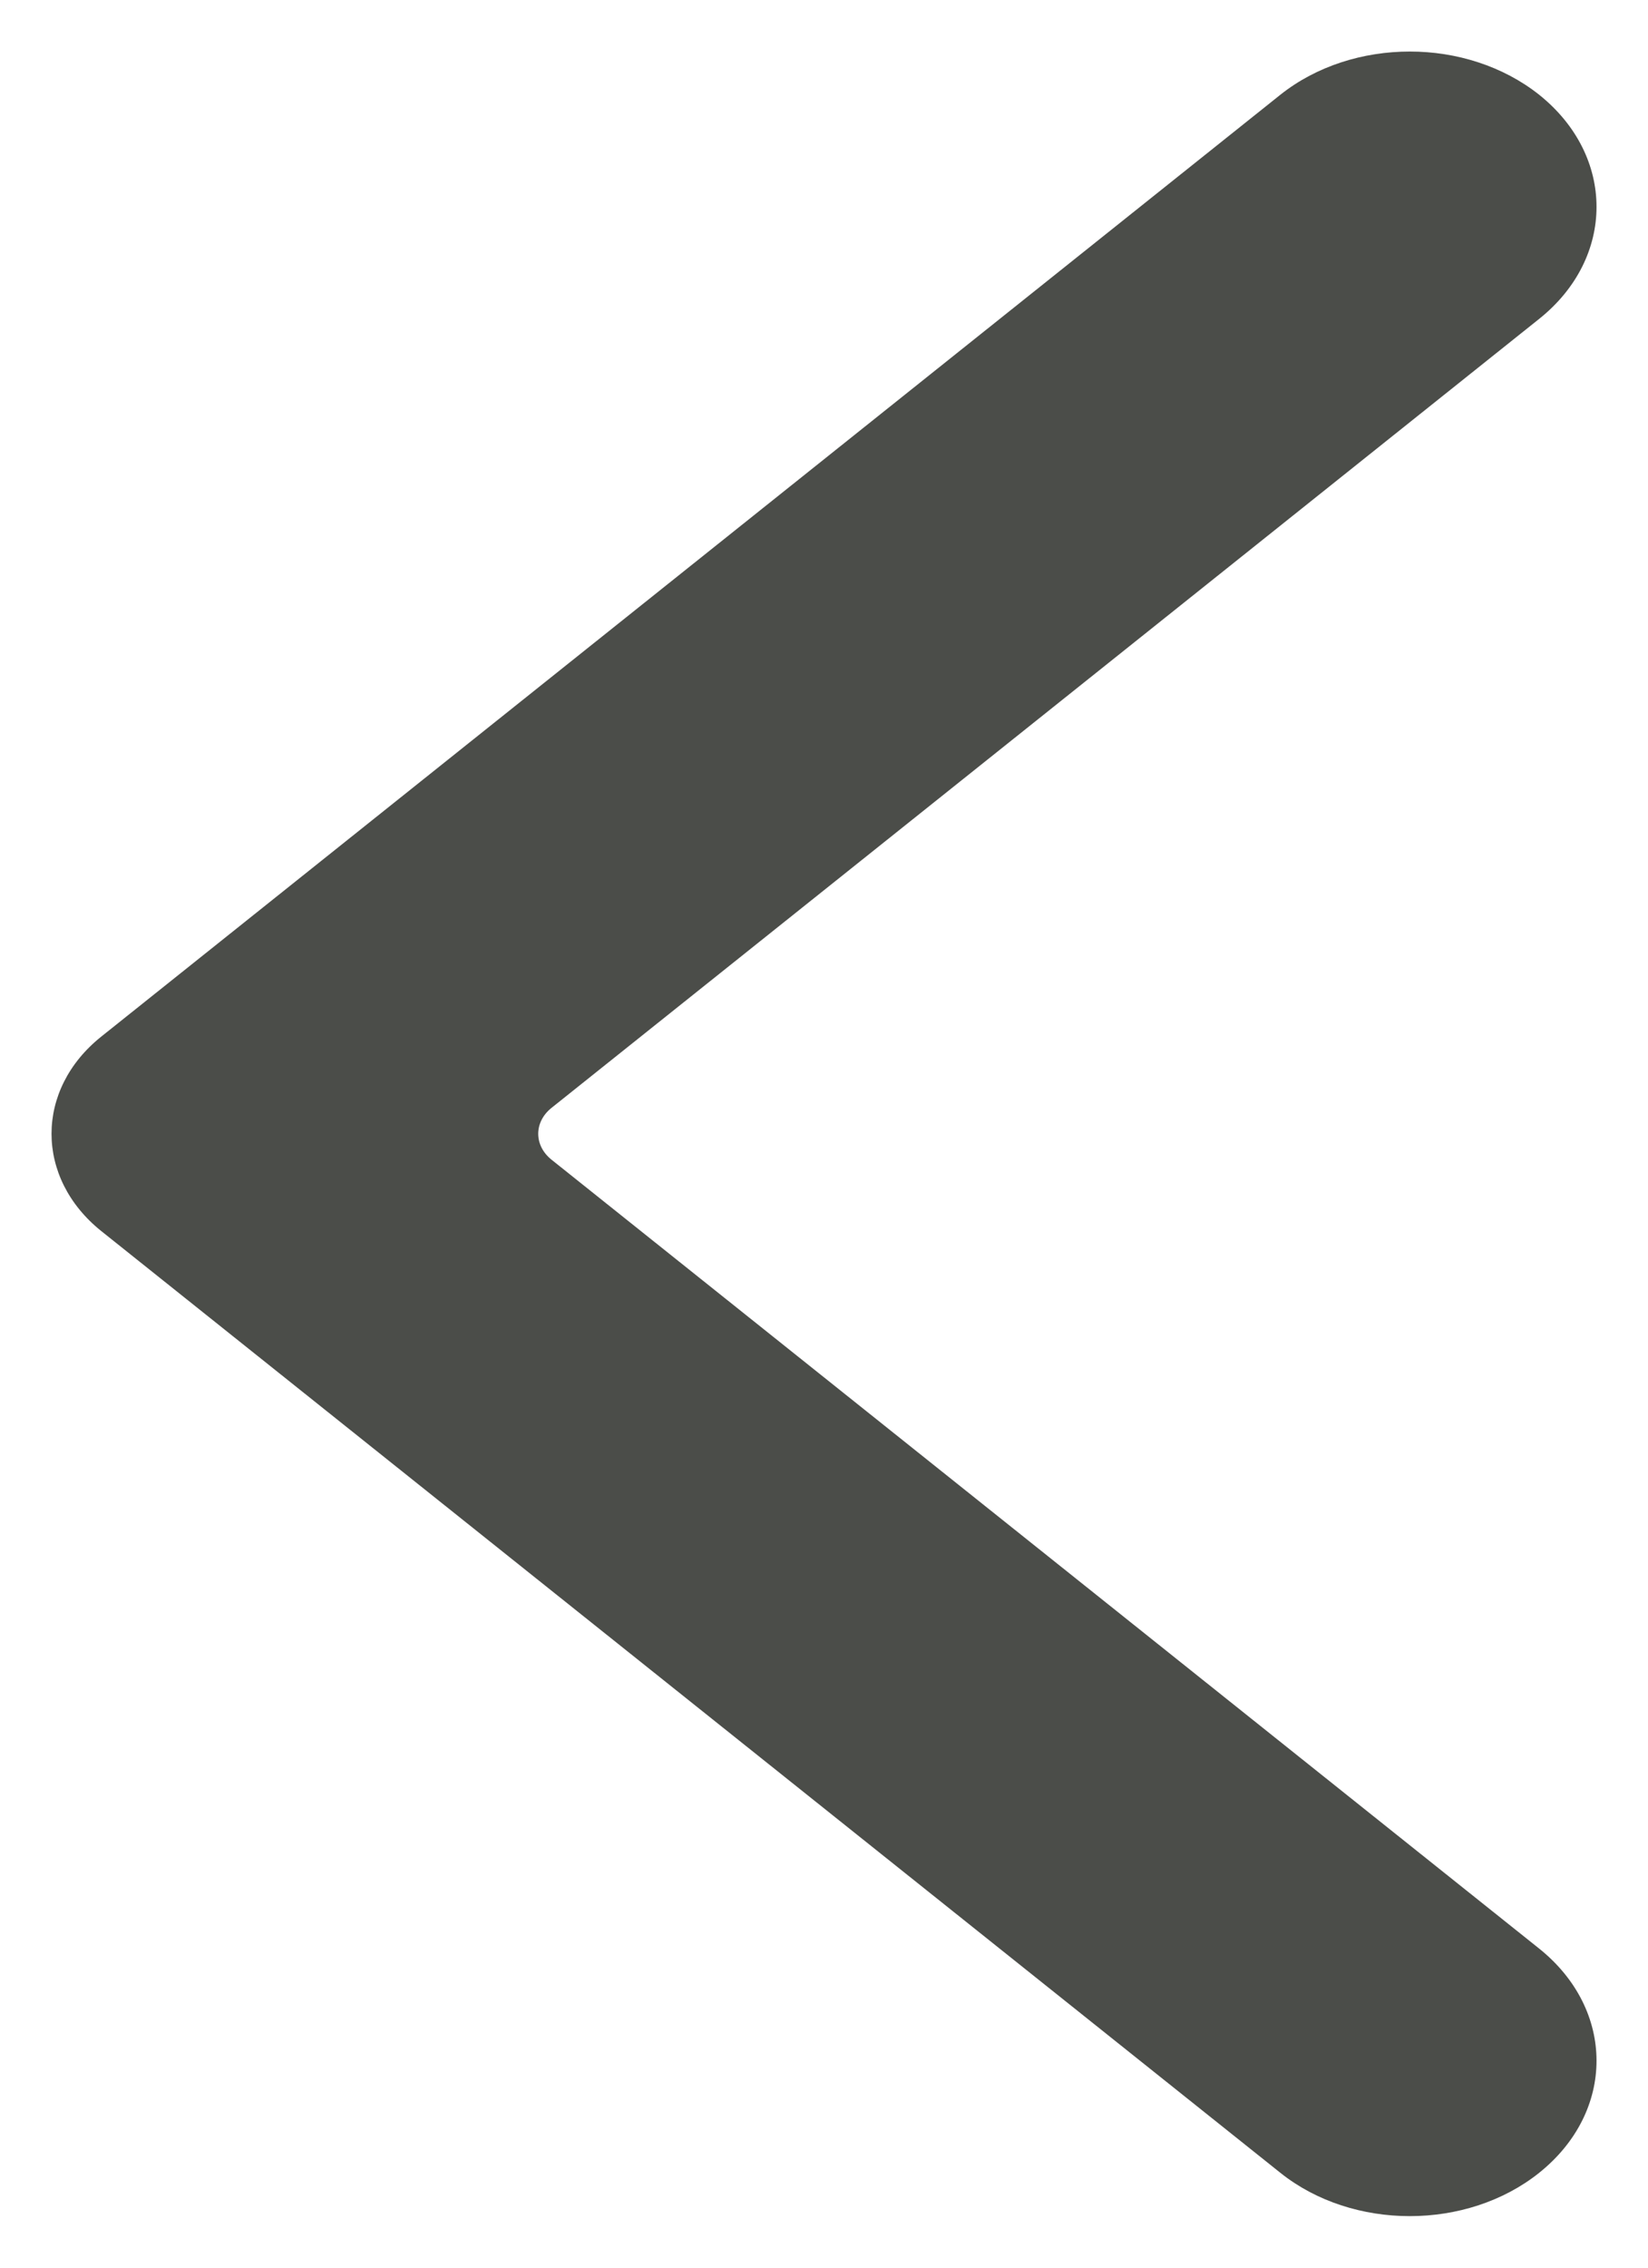
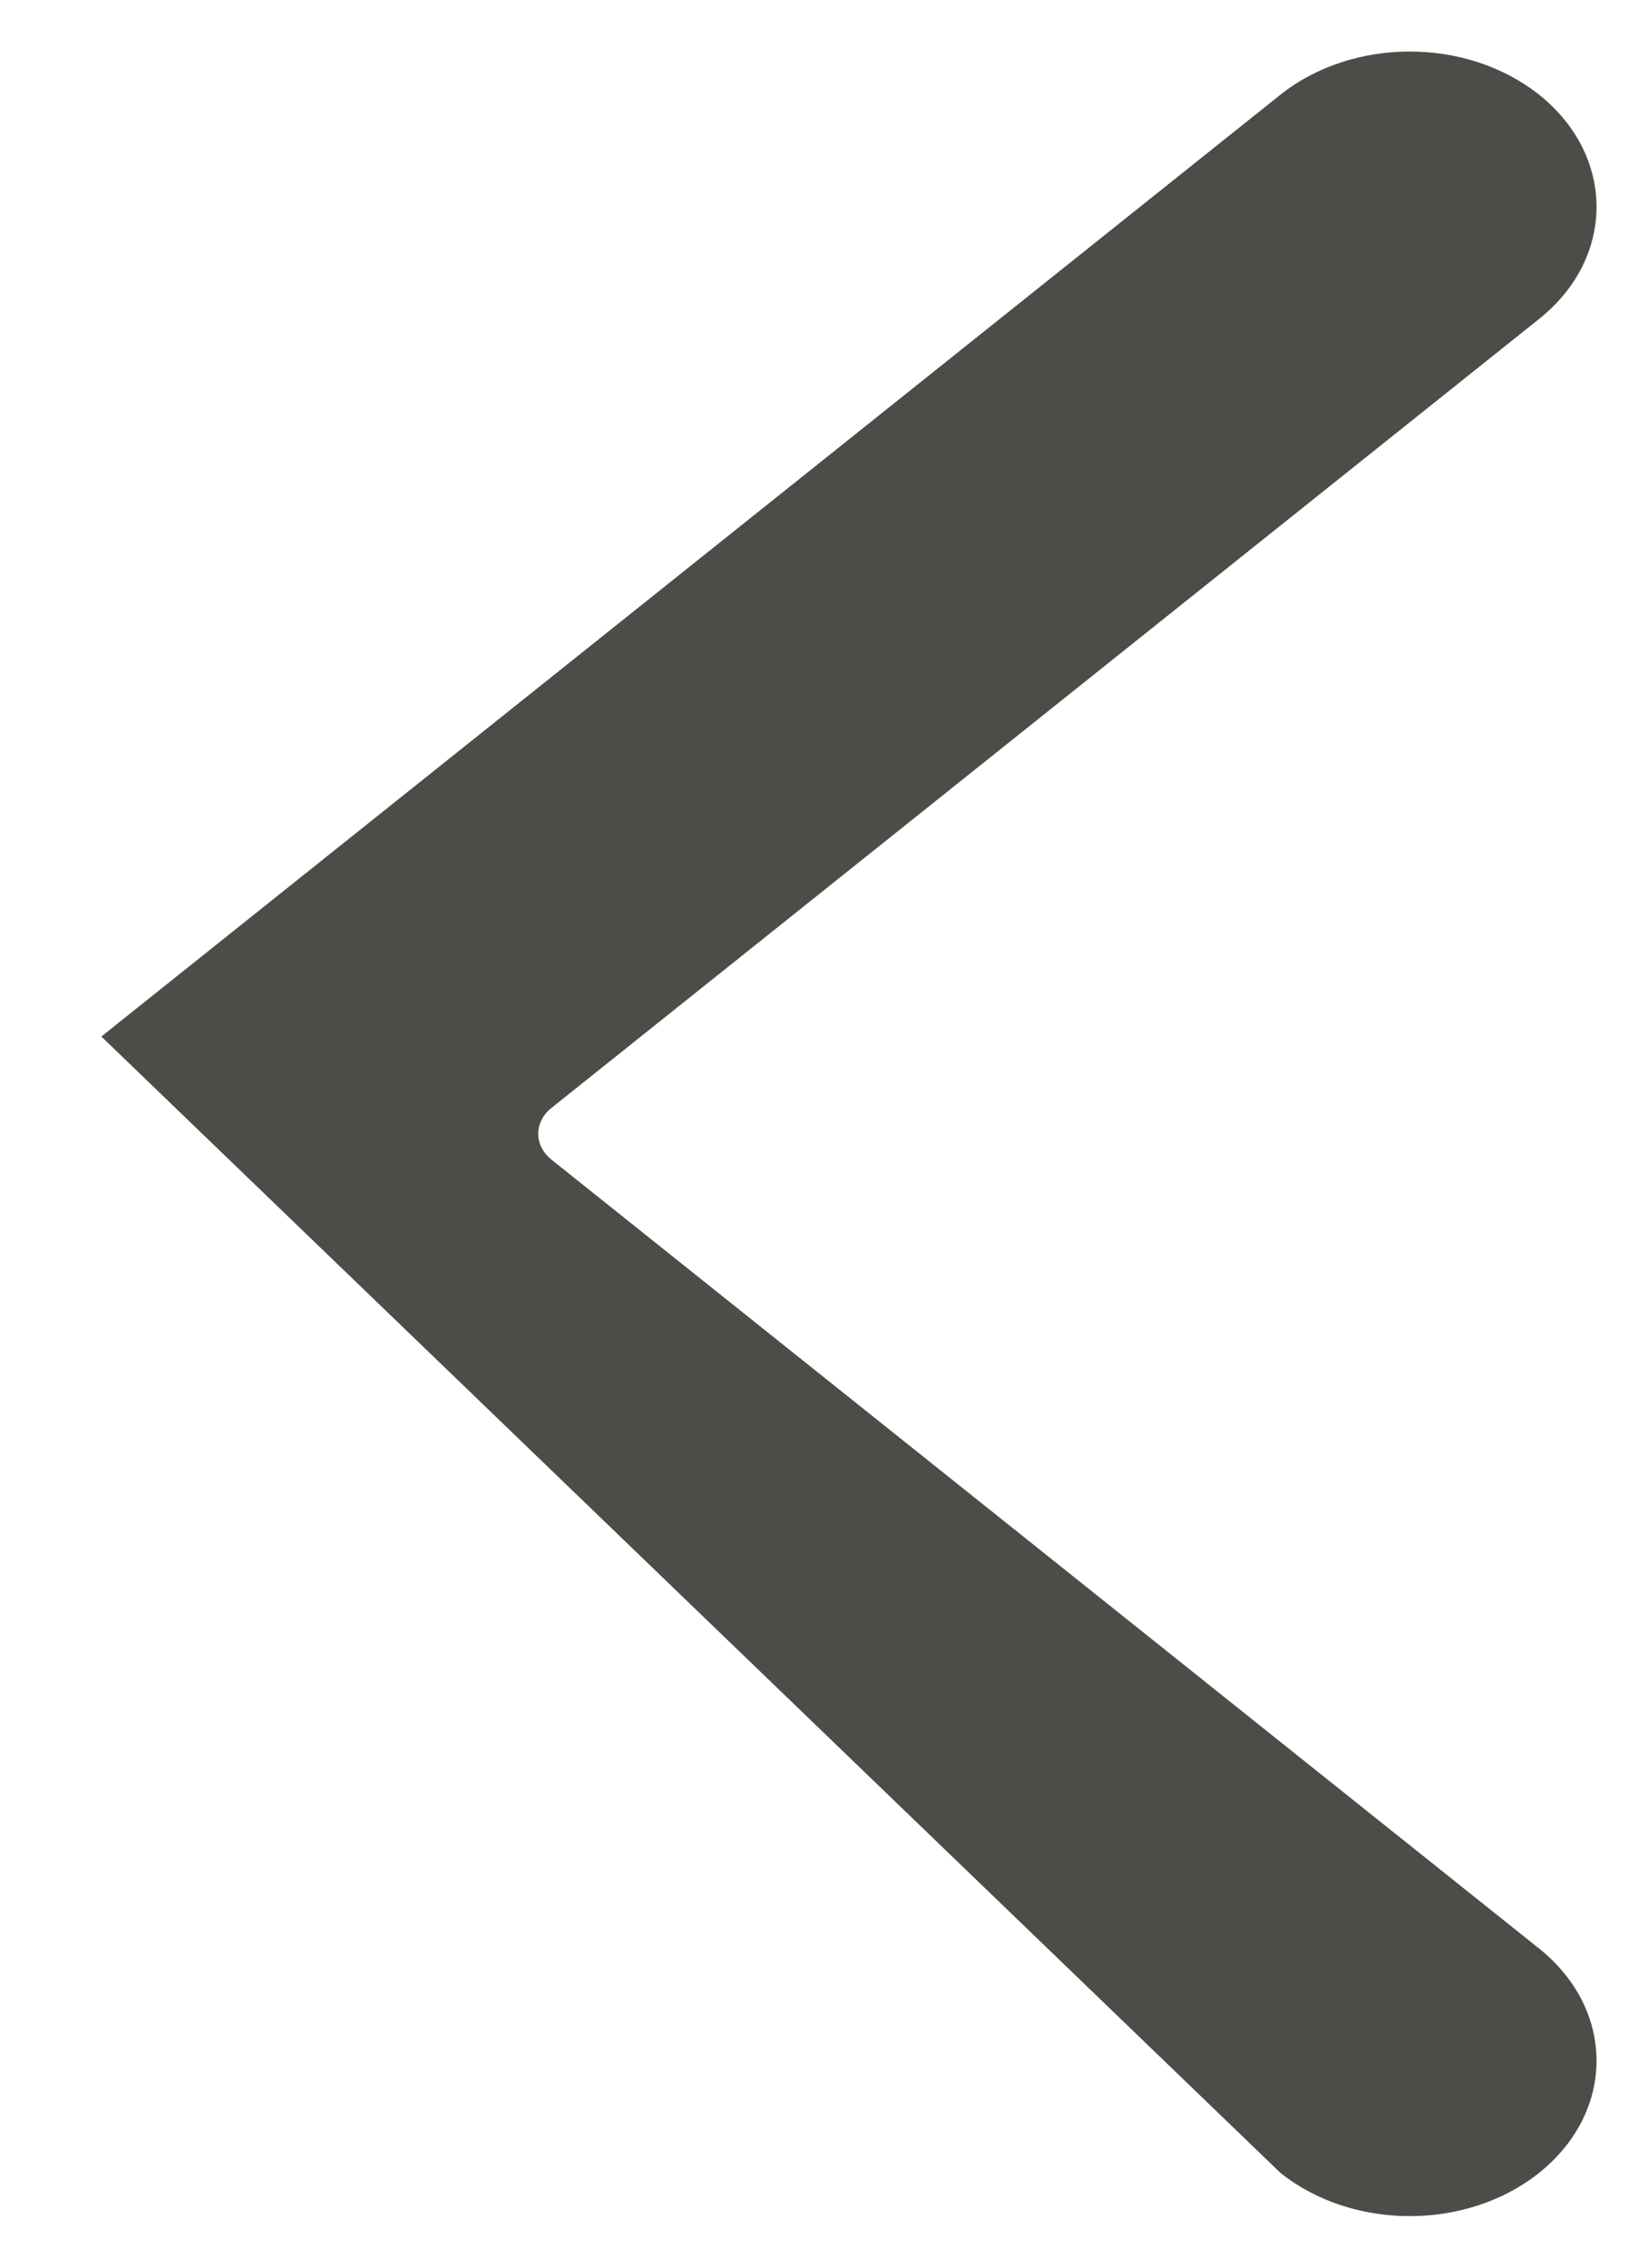
<svg xmlns="http://www.w3.org/2000/svg" width="16" height="22" viewBox="0 0 16 22" fill="none">
-   <path fill-rule="evenodd" clip-rule="evenodd" d="M12.431 0.919L0.984 10.056C0.339 10.57 0.339 11.428 0.984 11.944L12.431 21.08C13.133 21.64 14.241 21.64 14.943 21.08C15.686 20.486 15.686 19.499 14.943 18.904L5.356 11.252C5.182 11.114 5.182 10.885 5.356 10.747L14.943 3.094C15.686 2.501 15.686 1.513 14.943 0.919C14.591 0.64 14.139 0.5 13.688 0.5C13.234 0.5 12.782 0.64 12.431 0.919Z" fill="#4B4D49" />
+   <path fill-rule="evenodd" clip-rule="evenodd" d="M12.431 0.919L0.984 10.056L12.431 21.08C13.133 21.64 14.241 21.64 14.943 21.08C15.686 20.486 15.686 19.499 14.943 18.904L5.356 11.252C5.182 11.114 5.182 10.885 5.356 10.747L14.943 3.094C15.686 2.501 15.686 1.513 14.943 0.919C14.591 0.64 14.139 0.5 13.688 0.5C13.234 0.5 12.782 0.64 12.431 0.919Z" fill="#4B4D49" />
</svg>